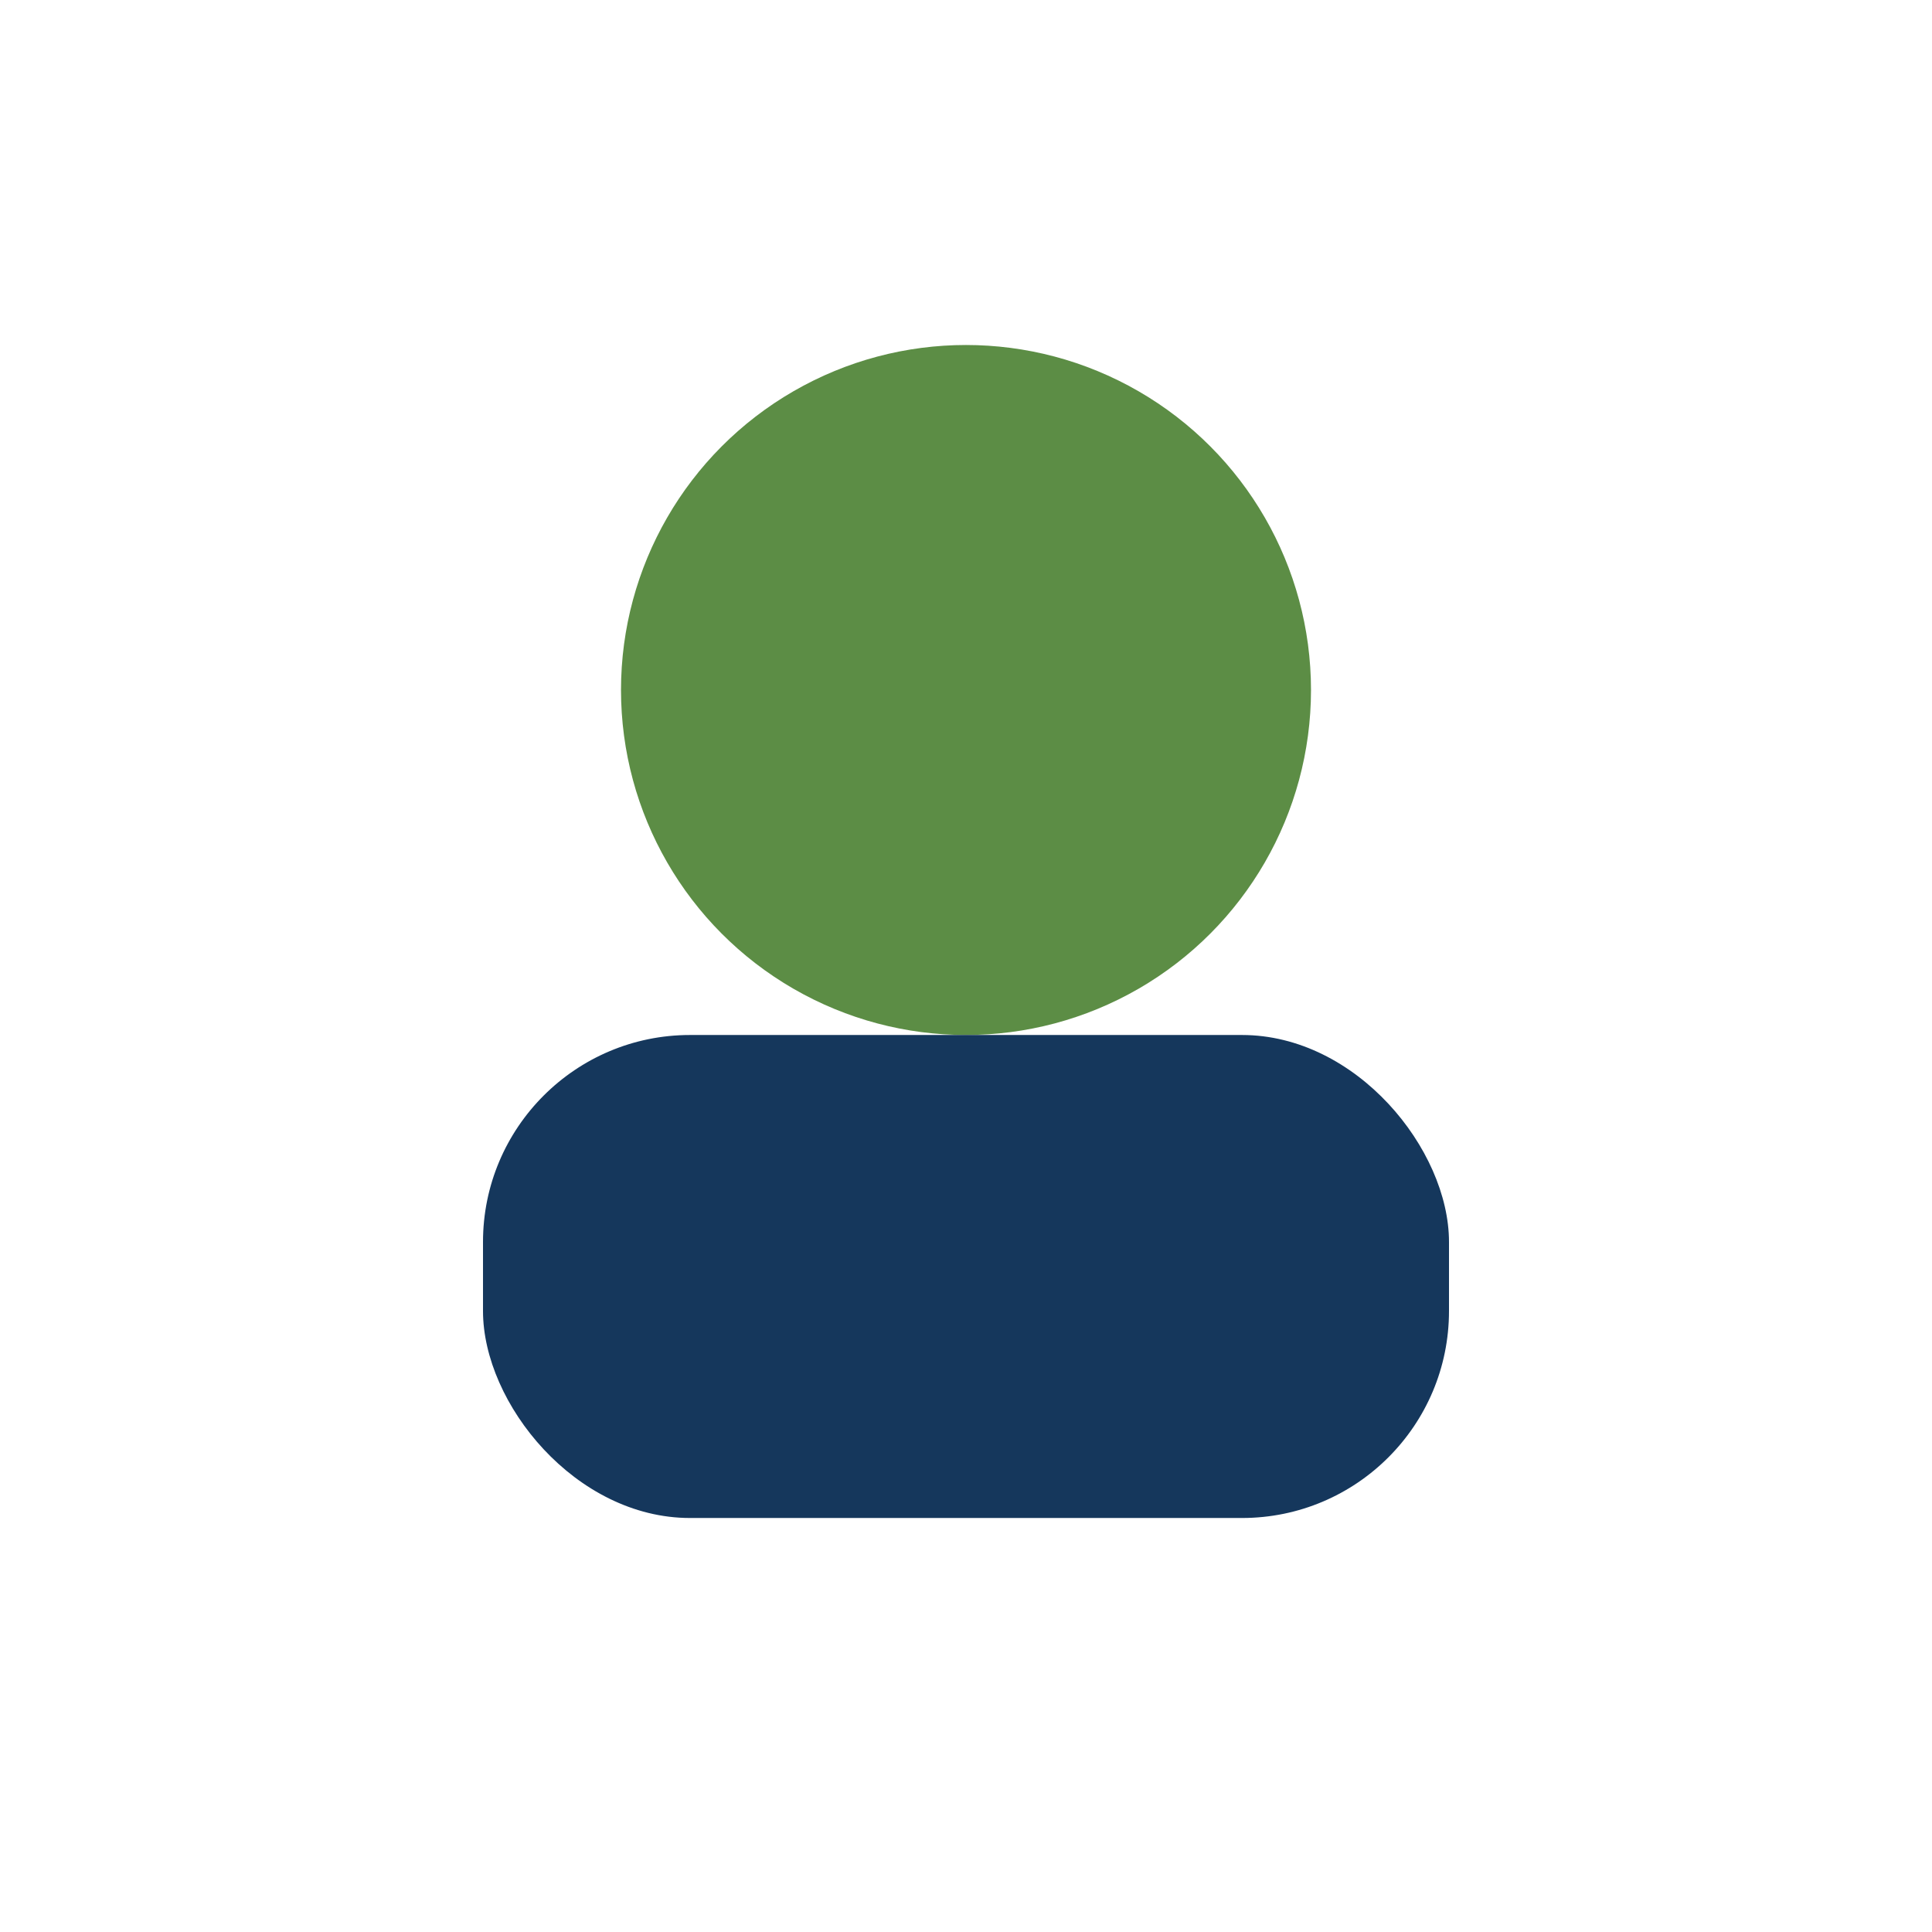
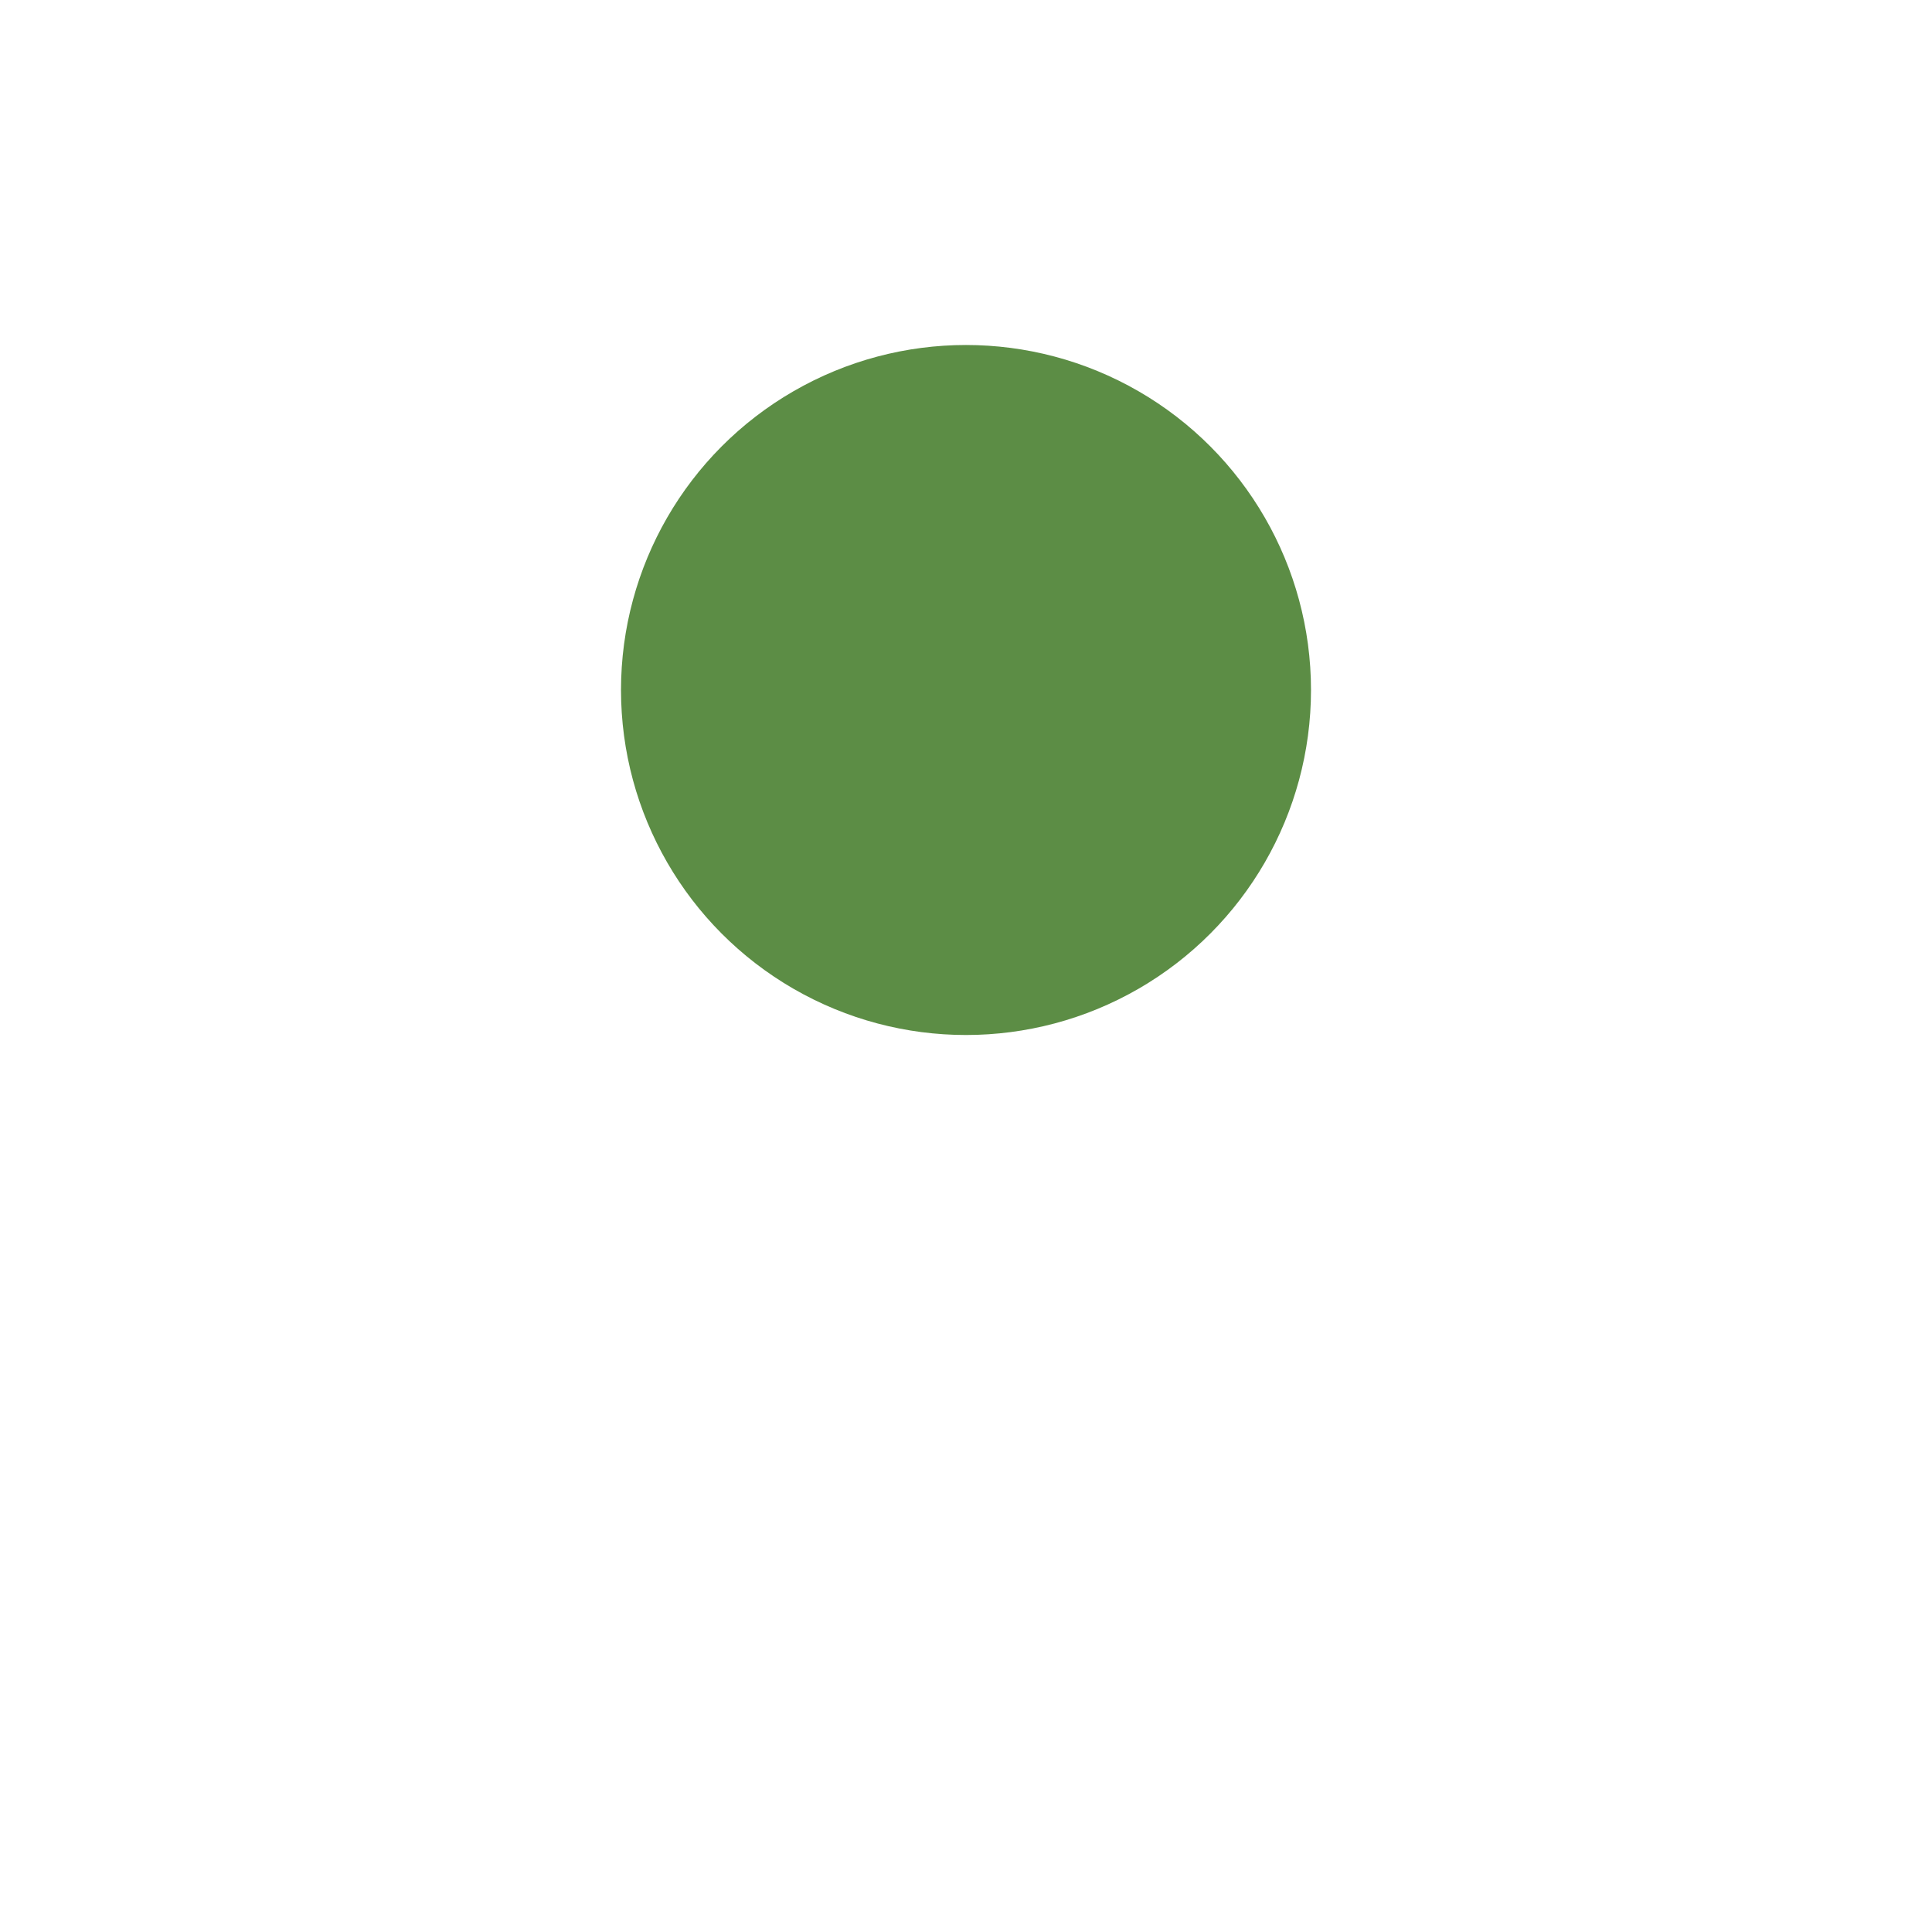
<svg xmlns="http://www.w3.org/2000/svg" width="28" height="28" viewBox="0 0 28 28">
  <circle cx="14" cy="10" r="5" fill="#5C8D45" />
-   <rect x="7" y="15" width="14" height="7" rx="3" fill="#15375C" />
</svg>